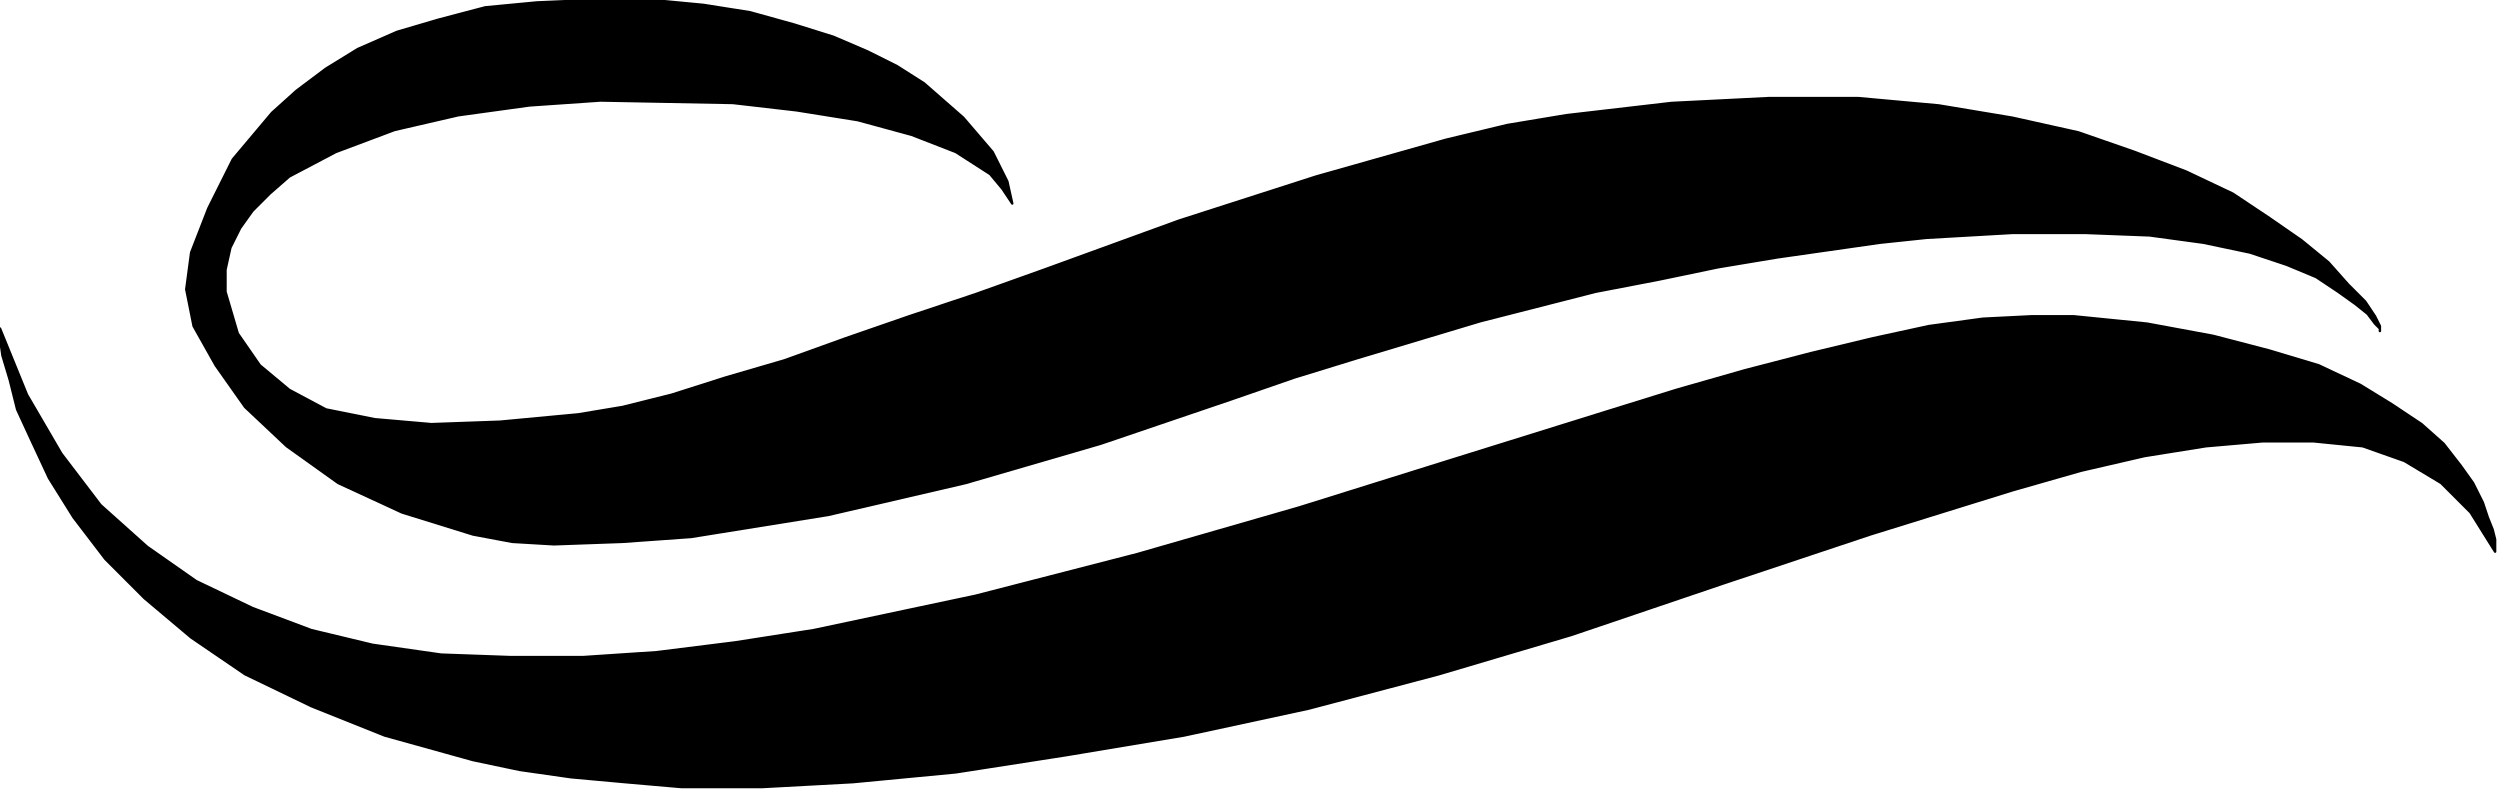
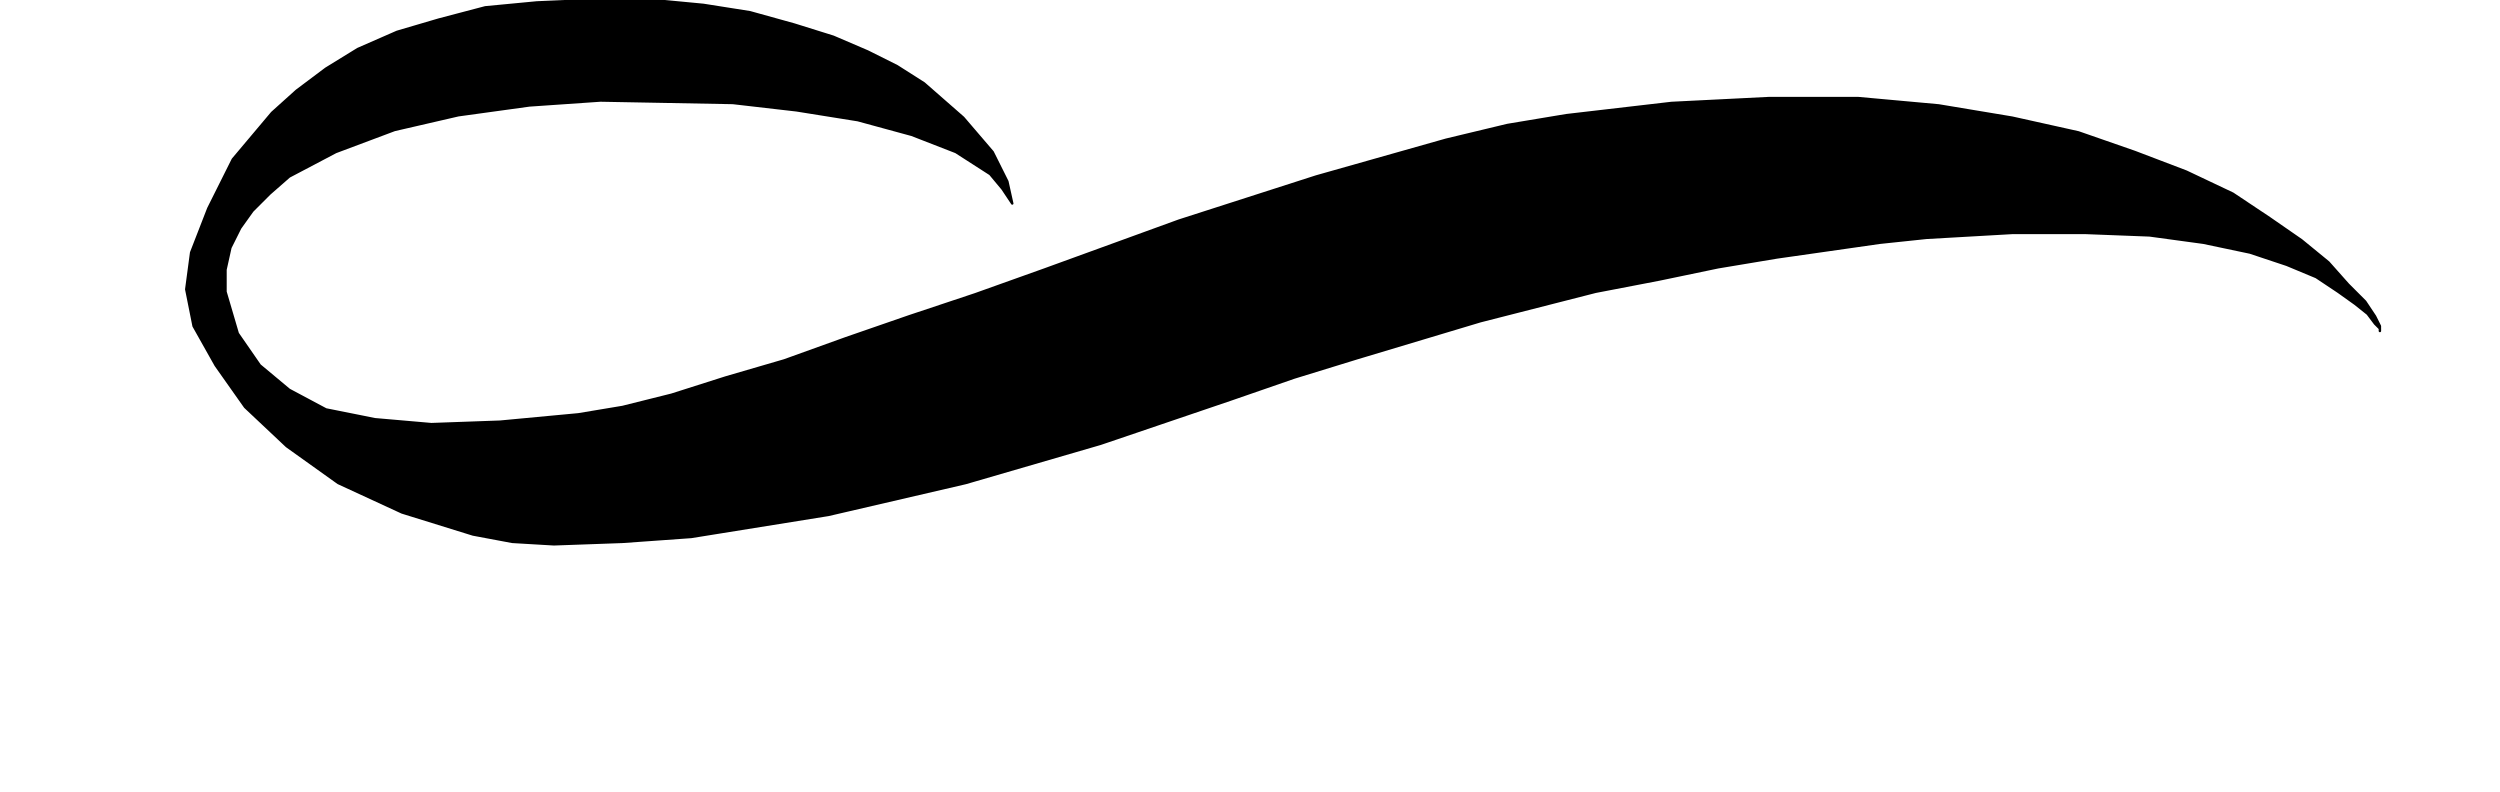
<svg xmlns="http://www.w3.org/2000/svg" fill-rule="evenodd" height="103.408" preserveAspectRatio="none" stroke-linecap="round" viewBox="0 0 1020 323" width="326.438">
  <style>.pen0{stroke:#000;stroke-width:1;stroke-linejoin:round}.brush1{fill:#000}</style>
-   <path class="pen0 brush1" d="m1018 225-10-16-12-12-15-9-17-6-20-2h-21l-23 2-25 4-26 6-28 8-58 18-60 20-62 21-54 16-53 14-51 11-48 8-45 7-42 4-37 2h-33l-23-2-22-2-21-3-19-4-36-10-30-12-27-13-22-15-19-16-16-16-13-17-10-16-7-15-6-13-3-12-3-10-1-7v-4l11 27 14 24 16 21 19 17 20 14 23 11 24 9 25 6 28 4 28 1h30l30-2 32-4 32-5 66-14 66-17 66-19 64-20 61-19 29-9 28-8 27-7 25-6 23-5 22-3 20-1h17l30 3 27 5 23 6 20 6 17 8 13 8 12 8 9 8 7 9 5 7 4 8 2 6 2 5 1 4v5z" />
  <path class="pen0 brush1" d="M971 135v-1l-2-2-3-4-5-4-7-5-9-6-12-5-15-5-19-4-22-3-26-1h-30l-35 2-19 2-42 6-24 4-24 5-26 5-47 12-50 15-26 8-26 9-53 18-55 16-56 13-56 9-28 2-28 1-17-1-16-3-29-9-26-12-21-15-17-16-12-17-9-16-3-15 2-15 7-18 10-20 16-19 10-9 12-9 13-8 16-7 17-5 19-5 21-2 23-1h24l21 2 19 3 18 5 16 5 14 6 12 6 11 7 16 14 12 14 6 12 2 9-4-6-5-6-14-9-18-7-22-6-25-4-26-3-54-1-29 2-29 4-26 6-24 9-19 10-8 7-7 7-5 7-4 8-2 9v9l5 17 9 13 12 10 15 8 20 4 23 2 28-1 32-3 18-3 20-5 22-7 24-7 25-9 26-9 27-9 28-10 55-20 56-18 53-15 25-6 24-4 43-5 40-2h36l33 3 30 5 27 6 23 8 21 8 19 9 15 10 13 9 11 9 8 9 7 7 4 6 2 4v2z" />
</svg>